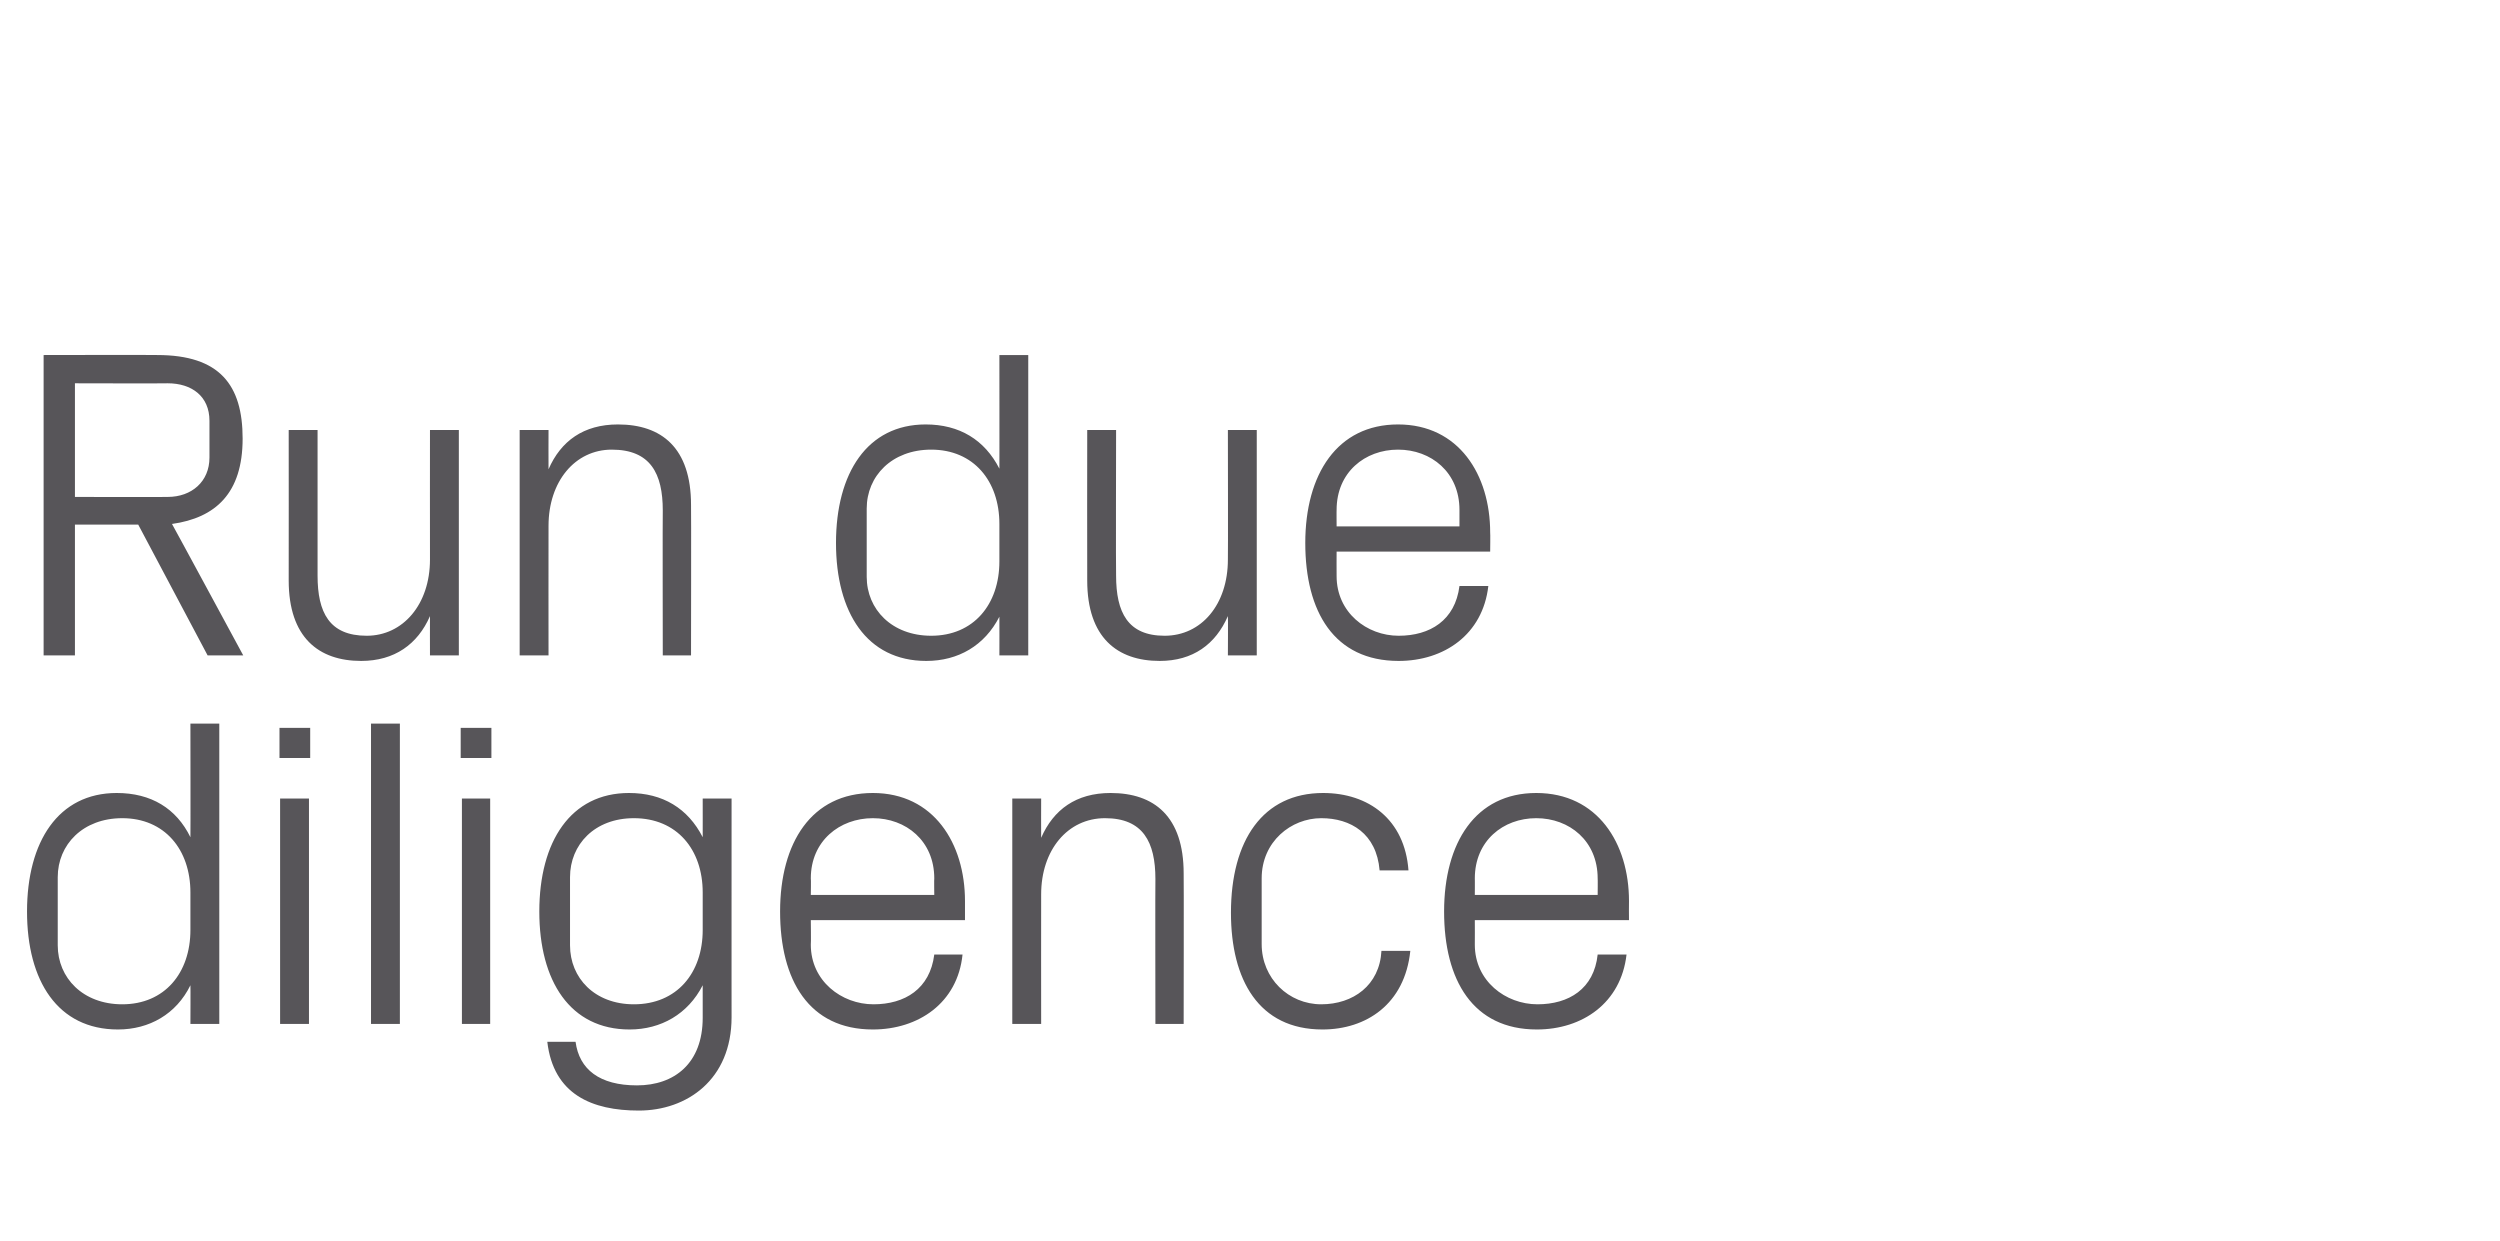
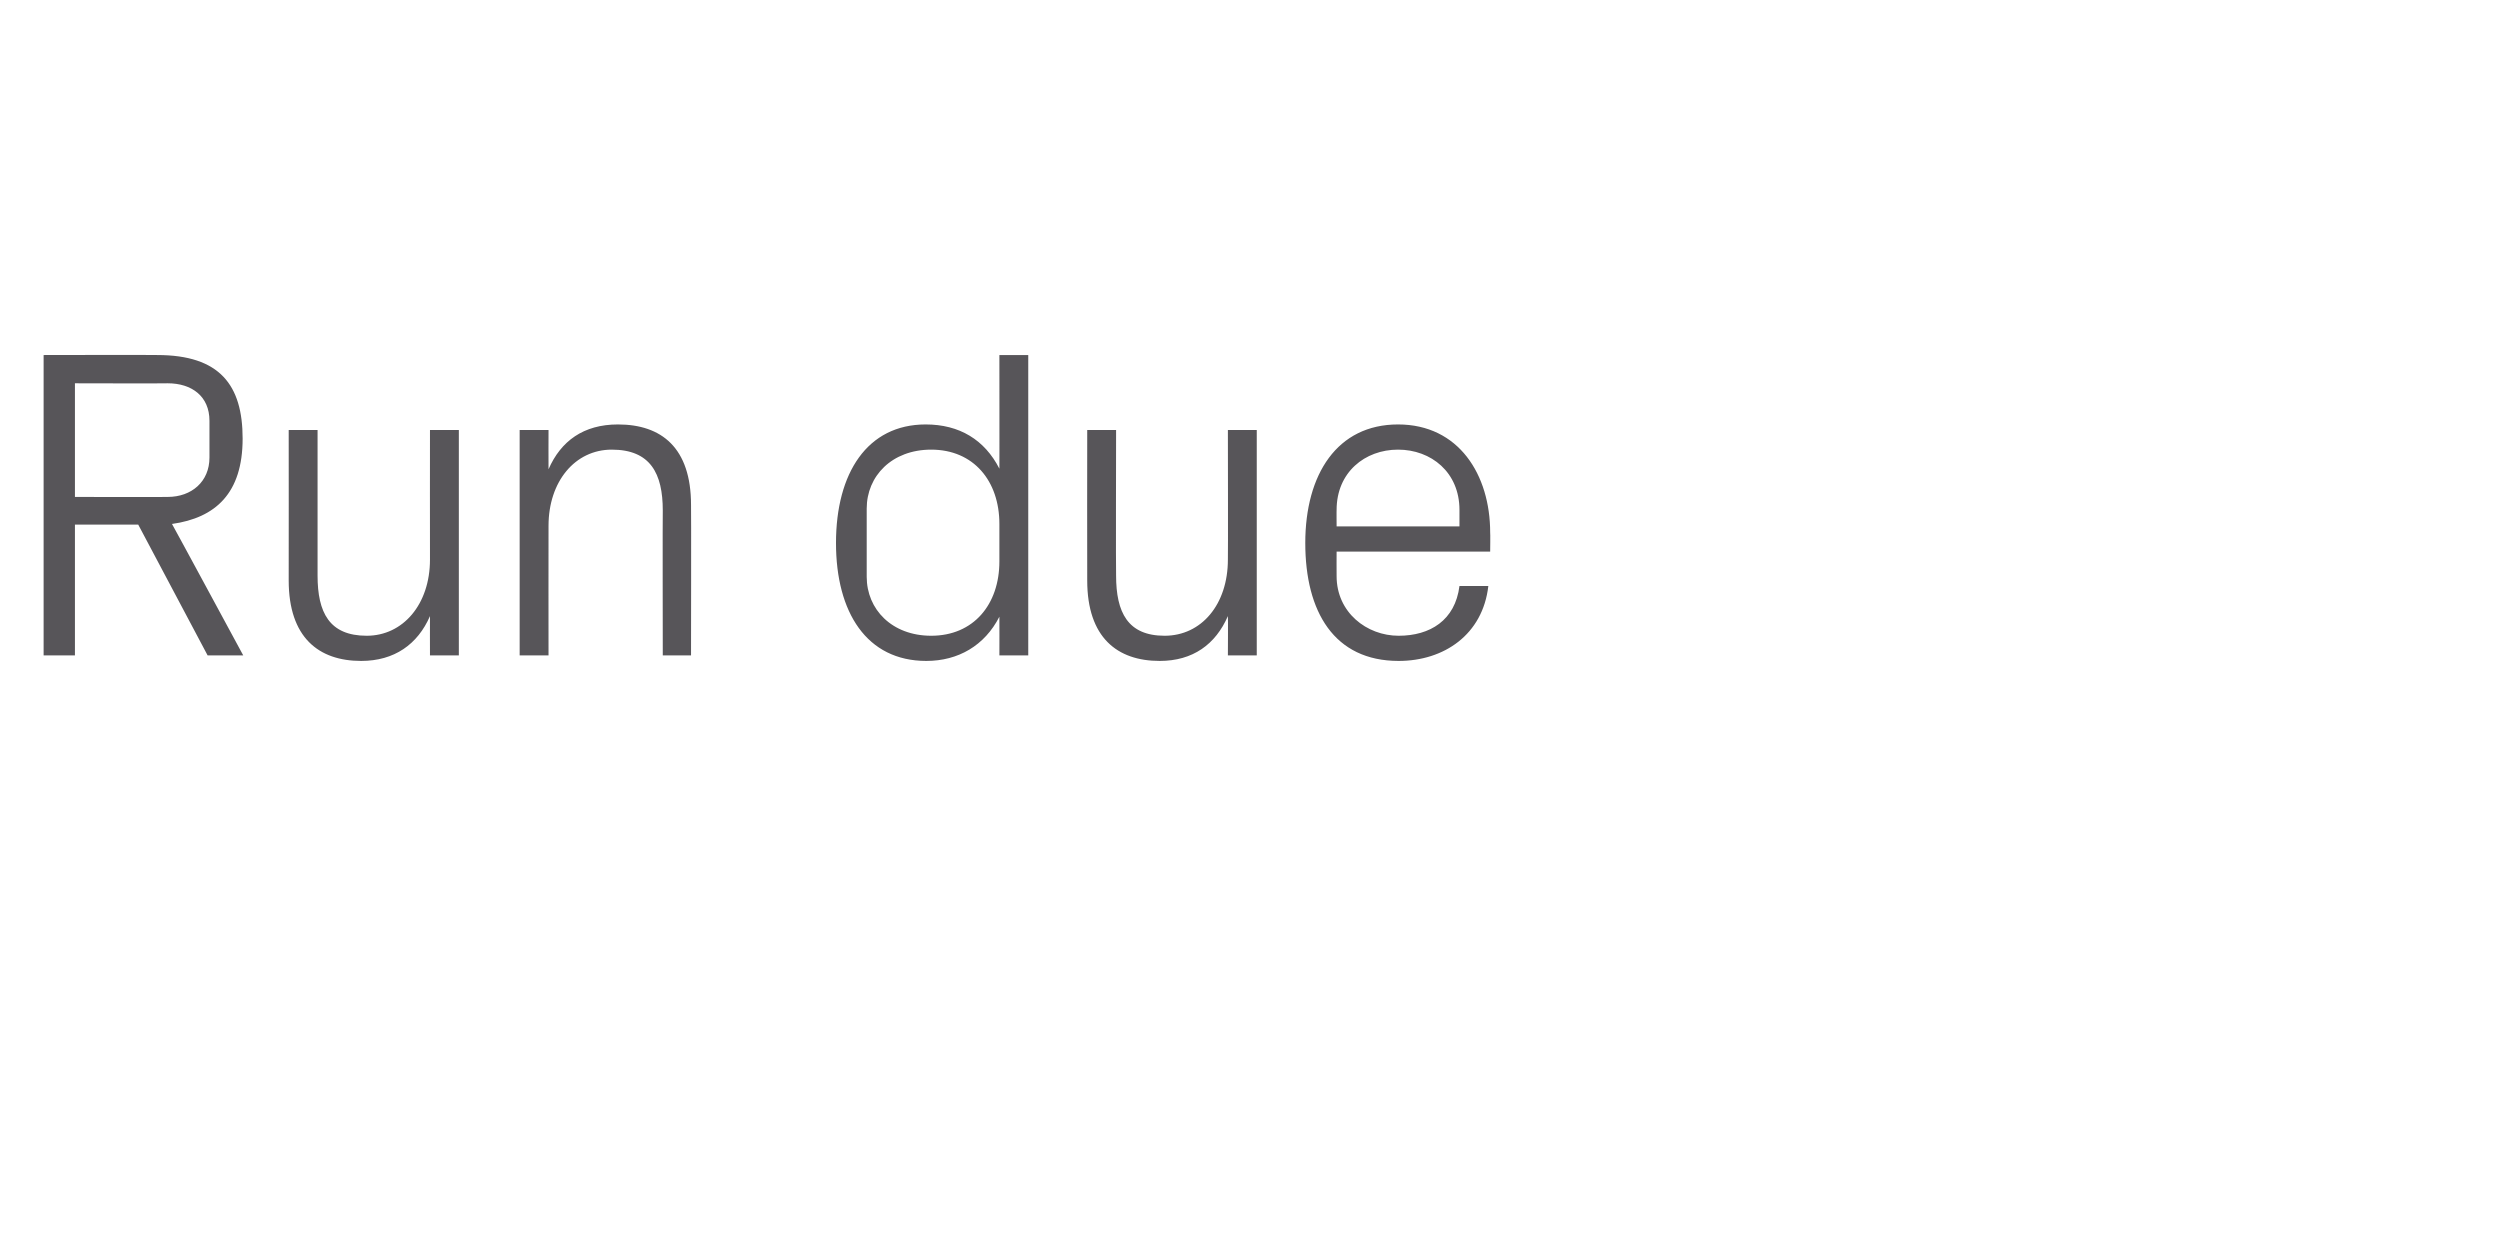
<svg xmlns="http://www.w3.org/2000/svg" version="1.1" width="407px" height="202px" viewBox="0 -28 407 202" style="top:-28px">
  <desc>Run due diligence</desc>
  <defs />
  <g id="Polygon55619">
-     <path d="M 31 117.3 C 31 110.3 26.8 105.2 19.9 105.2 C 13.5 105.2 9.4 109.5 9.4 114.8 C 9.4 114.8 9.4 125.9 9.4 125.9 C 9.4 131.2 13.5 135.5 19.9 135.5 C 26.8 135.5 31 130.4 31 123.4 C 31 123.4 31 117.3 31 117.3 Z M 31 138.7 C 31 138.7 31.03 132.38 31 132.4 C 28.7 137.1 24.3 139.6 19.2 139.6 C 9.4 139.6 4.4 131.7 4.4 120.4 C 4.4 109 9.5 101.1 19 101.1 C 24.6 101.1 28.7 103.6 31 108.3 C 31.03 108.33 31 89.8 31 89.8 L 35.7 89.8 L 35.7 138.7 L 31 138.7 Z M 45.6 138.7 L 45.6 102 L 50.3 102 L 50.3 138.7 L 45.6 138.7 Z M 50.5 95.4 L 45.5 95.4 L 45.5 90.5 L 50.5 90.5 L 50.5 95.4 Z M 60.4 138.7 L 60.4 89.8 L 65.1 89.8 L 65.1 138.7 L 60.4 138.7 Z M 75.2 138.7 L 75.2 102 L 79.8 102 L 79.8 138.7 L 75.2 138.7 Z M 80 95.4 L 75 95.4 L 75 90.5 L 80 90.5 L 80 95.4 Z M 119.1 137.6 C 119.1 147.8 111.8 152.8 104 152.8 C 96.4 152.8 90.1 150.2 89.1 141.6 C 89.1 141.6 93.7 141.6 93.7 141.6 C 94.3 146.1 97.6 148.7 103.7 148.7 C 109.8 148.7 114.4 145.1 114.4 137.7 C 114.4 137.7 114.4 132.4 114.4 132.4 C 112 137.1 107.6 139.6 102.5 139.6 C 92.8 139.6 87.8 131.7 87.8 120.4 C 87.8 109 92.9 101.1 102.4 101.1 C 107.9 101.1 112 103.6 114.4 108.3 C 114.41 108.33 114.4 102 114.4 102 L 119.1 102 C 119.1 102 119.09 137.64 119.1 137.6 Z M 114.4 117.3 C 114.4 110.3 110.2 105.2 103.2 105.2 C 96.8 105.2 92.8 109.5 92.8 114.8 C 92.8 114.8 92.8 125.9 92.8 125.9 C 92.8 131.2 96.8 135.5 103.2 135.5 C 110.2 135.5 114.4 130.4 114.4 123.4 C 114.4 123.4 114.4 117.3 114.4 117.3 Z M 152.1 115 C 152.1 108.9 147.5 105.2 142.1 105.2 C 136.7 105.2 132 108.9 132 115 C 132.05 114.96 132 117.7 132 117.7 L 152.1 117.7 C 152.1 117.7 152.06 114.96 152.1 115 Z M 156.7 127.4 C 155.9 135.3 149.5 139.6 142.1 139.6 C 131.7 139.6 127 131.6 127 120.4 C 127 109.2 132.1 101.1 142.1 101.1 C 152 101.1 157.1 109.3 157.1 118.7 C 157.1 118.7 157.1 121.8 157.1 121.8 L 132 121.8 C 132 121.8 132.05 125.76 132 125.8 C 132 131.7 137 135.5 142.2 135.5 C 147.3 135.5 151.4 133 152.1 127.4 C 152.1 127.4 156.7 127.4 156.7 127.4 Z M 188.1 115.1 C 188.1 109.1 186.1 105.2 179.9 105.2 C 173.8 105.2 169.5 110.4 169.5 117.6 C 169.48 117.62 169.5 138.7 169.5 138.7 L 164.8 138.7 L 164.8 102 L 169.5 102 C 169.5 102 169.48 108.4 169.5 108.4 C 171.5 103.8 175.2 101.1 180.8 101.1 C 187.9 101.1 192.7 104.9 192.7 114.2 C 192.74 114.24 192.7 138.7 192.7 138.7 L 188.1 138.7 C 188.1 138.7 188.06 115.1 188.1 115.1 Z M 224.6 113.7 C 224.1 107.7 219.9 105.2 215.1 105.2 C 210.2 105.2 205.4 109 205.4 115 C 205.4 115 205.4 125.7 205.4 125.7 C 205.4 131.3 209.8 135.5 215.1 135.5 C 220.3 135.5 224.6 132.4 224.9 126.8 C 224.9 126.8 229.6 126.8 229.6 126.8 C 228.7 135.5 222.4 139.6 215.3 139.6 C 204.9 139.6 200.4 131.5 200.4 120.6 C 200.4 108.8 205.6 101.1 215.4 101.1 C 222.8 101.1 228.7 105.4 229.3 113.7 C 229.3 113.7 224.6 113.7 224.6 113.7 Z M 260.1 115 C 260.1 108.9 255.5 105.2 250.1 105.2 C 244.7 105.2 240.1 108.9 240.1 115 C 240.12 114.96 240.1 117.7 240.1 117.7 L 260.1 117.7 C 260.1 117.7 260.13 114.96 260.1 115 Z M 264.8 127.4 C 263.9 135.3 257.6 139.6 250.2 139.6 C 239.8 139.6 235.1 131.6 235.1 120.4 C 235.1 109.2 240.2 101.1 250.1 101.1 C 260.1 101.1 265.2 109.3 265.2 118.7 C 265.17 118.7 265.2 121.8 265.2 121.8 L 240.1 121.8 C 240.1 121.8 240.12 125.76 240.1 125.8 C 240.1 131.7 245.1 135.5 250.3 135.5 C 255.4 135.5 259.5 133 260.1 127.4 C 260.1 127.4 264.8 127.4 264.8 127.4 Z " stroke="none" fill="#575559" />
-   </g>
+     </g>
  <g id="Polygon55618">
    <path d="M 12.2 57.4 L 12.2 78.7 L 7.1 78.7 L 7.1 29.8 C 7.1 29.8 25.63 29.76 25.6 29.8 C 35.8 29.8 39.5 34.7 39.5 43.4 C 39.5 52.3 35.1 56.3 28 57.3 C 28.01 57.26 39.6 78.7 39.6 78.7 L 33.8 78.7 L 22.5 57.4 L 12.2 57.4 Z M 27.3 52.9 C 31.2 52.9 34.1 50.4 34.1 46.5 C 34.1 46.5 34.1 40.5 34.1 40.5 C 34.1 36.5 31.2 34.4 27.3 34.4 C 27.29 34.44 12.2 34.4 12.2 34.4 L 12.2 52.9 C 12.2 52.9 27.29 52.94 27.3 52.9 Z M 51.7 65.7 C 51.7 71.7 53.6 75.5 59.7 75.5 C 65.6 75.5 70 70.4 70 63.1 C 69.98 63.09 70 42 70 42 L 74.7 42 L 74.7 78.7 L 70 78.7 C 70 78.7 69.98 72.31 70 72.3 C 68 76.9 64.2 79.6 58.8 79.6 C 51.9 79.6 47 75.8 47 66.5 C 47.02 66.48 47 42 47 42 L 51.7 42 C 51.7 42 51.7 65.68 51.7 65.7 Z M 107.9 55.1 C 107.9 49.1 105.9 45.2 99.6 45.2 C 93.6 45.2 89.3 50.4 89.3 57.6 C 89.28 57.62 89.3 78.7 89.3 78.7 L 84.6 78.7 L 84.6 42 L 89.3 42 C 89.3 42 89.28 48.4 89.3 48.4 C 91.3 43.8 95 41.1 100.6 41.1 C 107.7 41.1 112.5 44.9 112.5 54.2 C 112.54 54.24 112.5 78.7 112.5 78.7 L 107.9 78.7 C 107.9 78.7 107.86 55.1 107.9 55.1 Z M 162.7 57.3 C 162.7 50.3 158.5 45.2 151.6 45.2 C 145.2 45.2 141.1 49.5 141.1 54.8 C 141.1 54.8 141.1 65.9 141.1 65.9 C 141.1 71.2 145.2 75.5 151.6 75.5 C 158.5 75.5 162.7 70.4 162.7 63.4 C 162.7 63.4 162.7 57.3 162.7 57.3 Z M 162.7 78.7 C 162.7 78.7 162.72 72.38 162.7 72.4 C 160.3 77.1 156 79.6 150.8 79.6 C 141.1 79.6 136.1 71.7 136.1 60.4 C 136.1 49 141.2 41.1 150.7 41.1 C 156.2 41.1 160.3 43.6 162.7 48.3 C 162.72 48.33 162.7 29.8 162.7 29.8 L 167.4 29.8 L 167.4 78.7 L 162.7 78.7 Z M 181.7 65.7 C 181.7 71.7 183.6 75.5 189.6 75.5 C 195.6 75.5 199.9 70.4 199.9 63.1 C 199.94 63.09 199.9 42 199.9 42 L 204.6 42 L 204.6 78.7 L 199.9 78.7 C 199.9 78.7 199.94 72.31 199.9 72.3 C 197.9 76.9 194.2 79.6 188.8 79.6 C 181.9 79.6 177 75.8 177 66.5 C 176.97 66.48 177 42 177 42 L 181.7 42 C 181.7 42 181.65 65.68 181.7 65.7 Z M 237.6 55 C 237.6 48.9 233 45.2 227.6 45.2 C 222.2 45.2 217.6 48.9 217.6 55 C 217.58 54.96 217.6 57.7 217.6 57.7 L 237.6 57.7 C 237.6 57.7 237.6 54.96 237.6 55 Z M 242.3 67.4 C 241.4 75.3 235.1 79.6 227.7 79.6 C 217.2 79.6 212.5 71.6 212.5 60.4 C 212.5 49.2 217.7 41.1 227.6 41.1 C 237.5 41.1 242.6 49.3 242.6 58.7 C 242.64 58.7 242.6 61.8 242.6 61.8 L 217.6 61.8 C 217.6 61.8 217.58 65.76 217.6 65.8 C 217.6 71.7 222.5 75.5 227.7 75.5 C 232.8 75.5 236.9 73 237.6 67.4 C 237.6 67.4 242.3 67.4 242.3 67.4 Z " stroke="none" fill="#575559" />
  </g>
</svg>